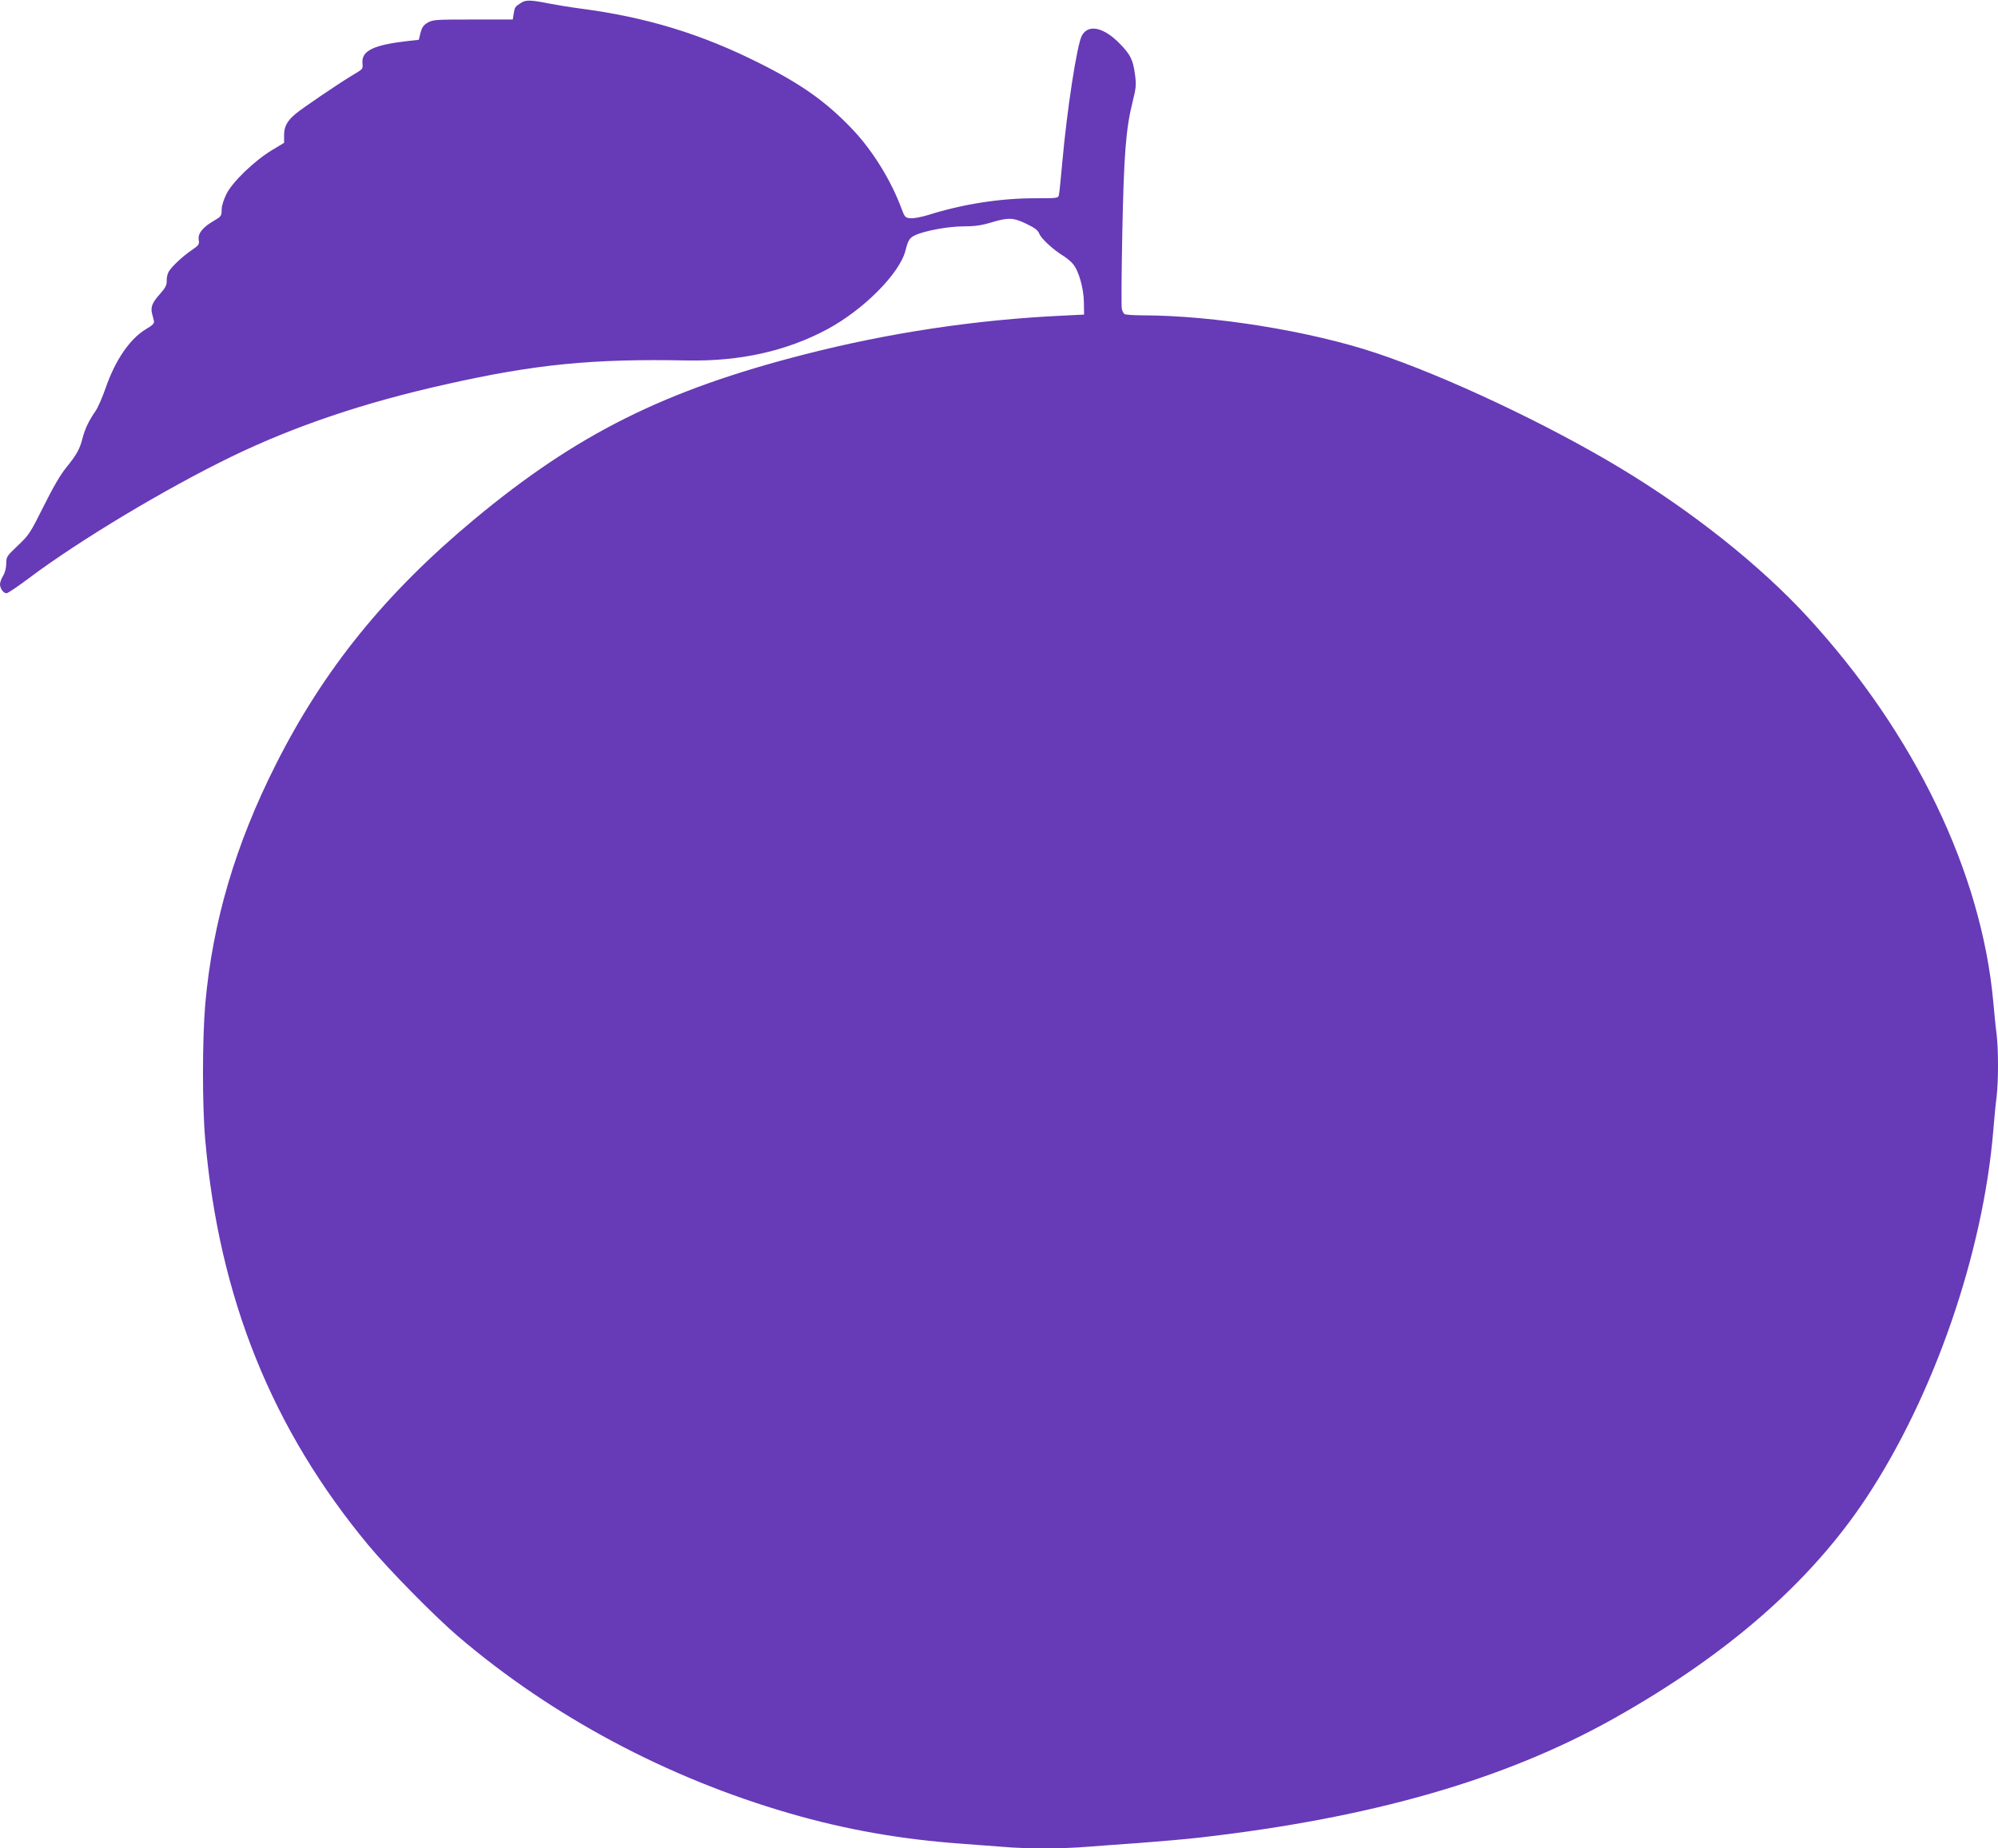
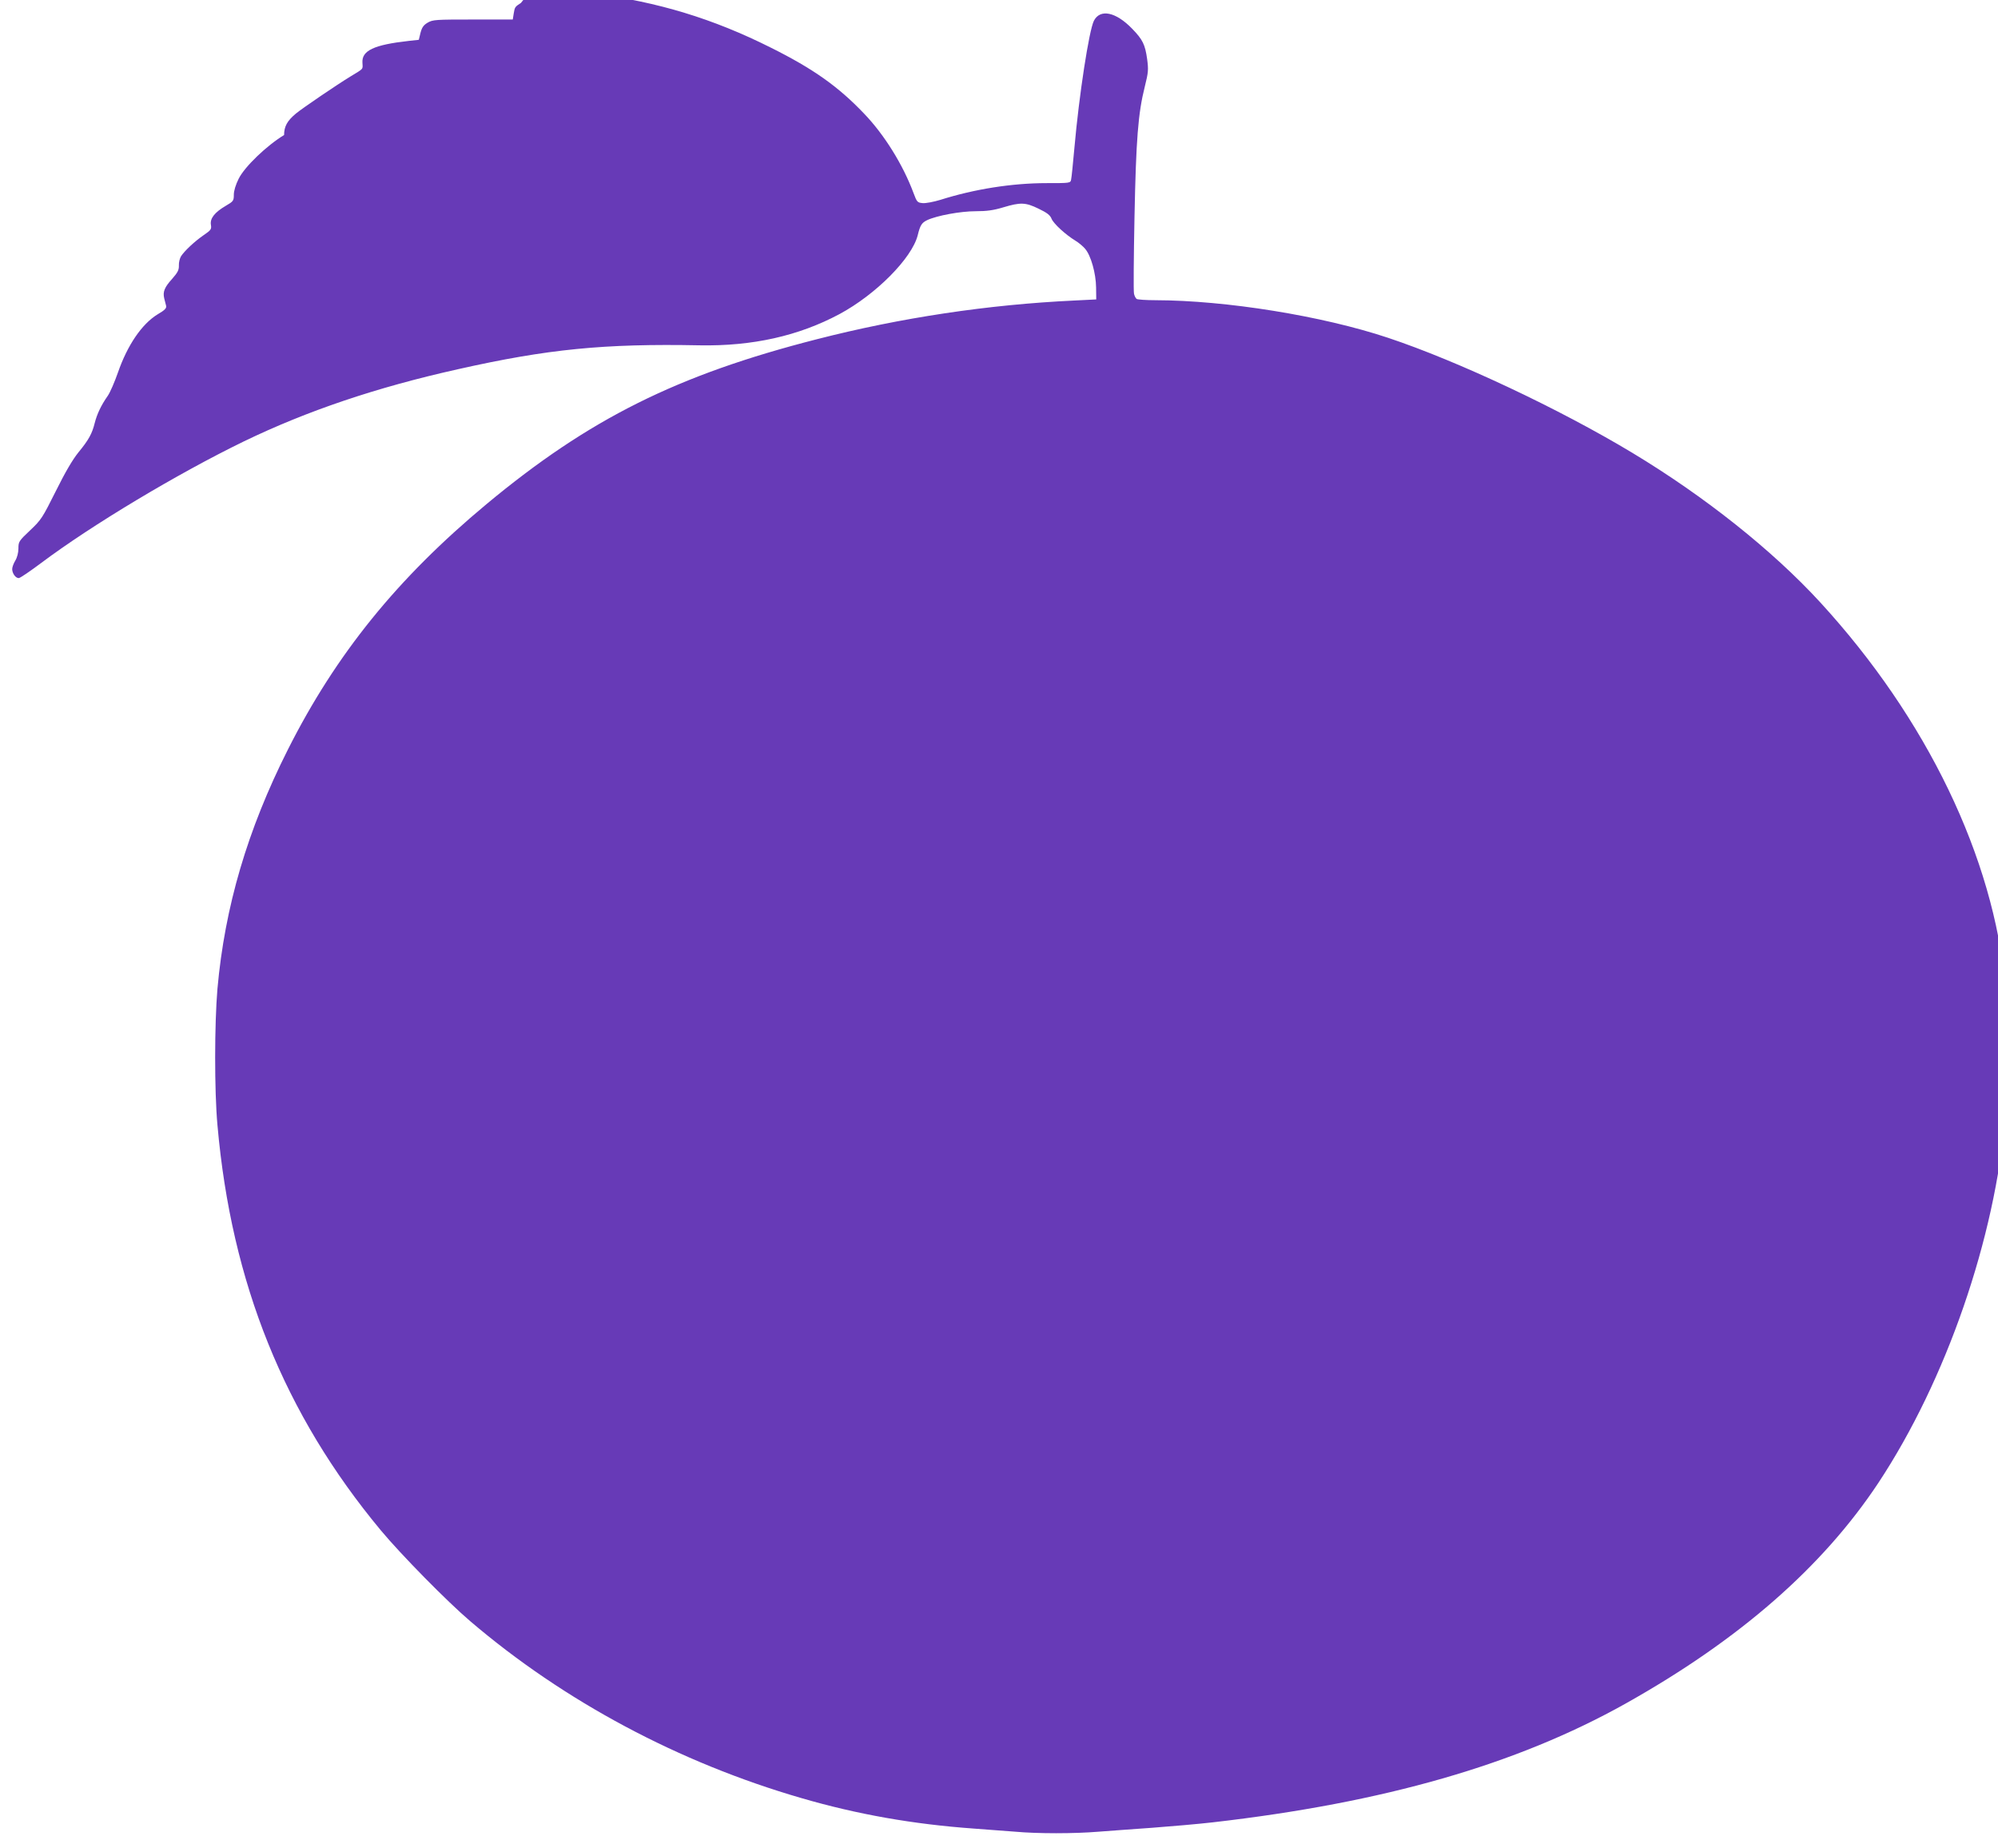
<svg xmlns="http://www.w3.org/2000/svg" version="1.0" width="1280pt" height="1184pt" viewBox="0 0 1280 1184" preserveAspectRatio="xMidYMid meet">
  <g transform="translate(0,1184) scale(0.1,-0.1)" fill="#673ab7" stroke="none">
-     <path d="M3337 11821 c-39 -25 -39 -27 -46 -68 l-6 -38 -255 0 c-239 0 -257 -1 -290 -20 -27 -16 -37 -31 -46 -65 l-11 -45 -64 -7 c-224 -25 -303 -62 -297 -141 2 -43 10 -34 -77 -87 -84 -51 -308 -203 -350 -238 -55 -46 -75 -82 -75 -137 l0 -50 -78 -47 c-111 -67 -253 -203 -291 -280 -19 -38 -31 -77 -31 -102 0 -39 -3 -43 -51 -71 -72 -42 -102 -81 -96 -121 5 -29 1 -35 -46 -67 -58 -40 -122 -100 -145 -135 -8 -13 -15 -39 -14 -59 1 -29 -7 -45 -43 -86 -49 -54 -61 -83 -51 -125 4 -15 9 -36 12 -47 4 -16 -7 -28 -55 -56 -101 -62 -193 -198 -253 -371 -21 -60 -50 -128 -66 -151 -43 -61 -69 -118 -83 -173 -17 -69 -39 -109 -104 -188 -38 -47 -85 -127 -146 -250 -85 -170 -93 -183 -164 -250 -72 -68 -75 -73 -75 -116 0 -27 -8 -58 -20 -78 -11 -18 -20 -42 -20 -55 1 -28 22 -57 42 -57 9 0 73 44 144 97 324 243 873 572 1299 779 404 195 846 345 1371 462 574 129 936 165 1549 153 338 -6 633 60 895 200 234 126 463 357 501 504 16 66 26 81 61 98 62 29 213 57 311 57 71 0 114 6 177 25 110 33 142 32 226 -9 54 -26 74 -41 83 -65 14 -32 89 -101 153 -140 20 -12 49 -36 62 -52 37 -43 69 -157 70 -248 l1 -76 -140 -7 c-554 -26 -1112 -110 -1650 -248 -896 -229 -1459 -510 -2116 -1056 -571 -475 -964 -960 -1273 -1573 -259 -514 -404 -1007 -451 -1532 -19 -224 -20 -651 0 -872 89 -1013 429 -1854 1047 -2597 129 -155 426 -457 573 -582 601 -513 1338 -906 2122 -1133 357 -104 714 -167 1103 -195 85 -6 205 -15 266 -20 143 -13 377 -13 534 0 69 5 223 17 342 25 119 9 295 24 390 35 1098 126 1946 370 2643 760 730 409 1263 875 1621 1415 434 657 748 1564 814 2355 6 74 15 171 21 214 12 102 12 301 0 402 -6 43 -15 135 -21 204 -75 831 -504 1721 -1188 2466 -305 332 -739 677 -1202 956 -468 282 -1118 588 -1565 737 -423 141 -1039 240 -1490 241 -60 0 -115 4 -121 8 -6 4 -14 19 -17 33 -4 14 -2 234 3 490 10 500 23 666 66 837 23 92 24 109 15 177 -13 93 -29 125 -95 193 -105 109 -206 130 -246 52 -31 -61 -95 -475 -125 -815 -9 -99 -18 -190 -21 -202 -4 -23 -7 -23 -157 -23 -221 0 -462 -38 -680 -107 -43 -13 -94 -23 -114 -21 -33 3 -37 6 -58 63 -68 183 -188 376 -318 511 -165 173 -326 287 -597 422 -371 186 -721 292 -1140 347 -69 9 -159 24 -200 32 -121 24 -152 25 -183 4z" />
+     <path d="M3337 11821 c-39 -25 -39 -27 -46 -68 l-6 -38 -255 0 c-239 0 -257 -1 -290 -20 -27 -16 -37 -31 -46 -65 l-11 -45 -64 -7 c-224 -25 -303 -62 -297 -141 2 -43 10 -34 -77 -87 -84 -51 -308 -203 -350 -238 -55 -46 -75 -82 -75 -137 c-111 -67 -253 -203 -291 -280 -19 -38 -31 -77 -31 -102 0 -39 -3 -43 -51 -71 -72 -42 -102 -81 -96 -121 5 -29 1 -35 -46 -67 -58 -40 -122 -100 -145 -135 -8 -13 -15 -39 -14 -59 1 -29 -7 -45 -43 -86 -49 -54 -61 -83 -51 -125 4 -15 9 -36 12 -47 4 -16 -7 -28 -55 -56 -101 -62 -193 -198 -253 -371 -21 -60 -50 -128 -66 -151 -43 -61 -69 -118 -83 -173 -17 -69 -39 -109 -104 -188 -38 -47 -85 -127 -146 -250 -85 -170 -93 -183 -164 -250 -72 -68 -75 -73 -75 -116 0 -27 -8 -58 -20 -78 -11 -18 -20 -42 -20 -55 1 -28 22 -57 42 -57 9 0 73 44 144 97 324 243 873 572 1299 779 404 195 846 345 1371 462 574 129 936 165 1549 153 338 -6 633 60 895 200 234 126 463 357 501 504 16 66 26 81 61 98 62 29 213 57 311 57 71 0 114 6 177 25 110 33 142 32 226 -9 54 -26 74 -41 83 -65 14 -32 89 -101 153 -140 20 -12 49 -36 62 -52 37 -43 69 -157 70 -248 l1 -76 -140 -7 c-554 -26 -1112 -110 -1650 -248 -896 -229 -1459 -510 -2116 -1056 -571 -475 -964 -960 -1273 -1573 -259 -514 -404 -1007 -451 -1532 -19 -224 -20 -651 0 -872 89 -1013 429 -1854 1047 -2597 129 -155 426 -457 573 -582 601 -513 1338 -906 2122 -1133 357 -104 714 -167 1103 -195 85 -6 205 -15 266 -20 143 -13 377 -13 534 0 69 5 223 17 342 25 119 9 295 24 390 35 1098 126 1946 370 2643 760 730 409 1263 875 1621 1415 434 657 748 1564 814 2355 6 74 15 171 21 214 12 102 12 301 0 402 -6 43 -15 135 -21 204 -75 831 -504 1721 -1188 2466 -305 332 -739 677 -1202 956 -468 282 -1118 588 -1565 737 -423 141 -1039 240 -1490 241 -60 0 -115 4 -121 8 -6 4 -14 19 -17 33 -4 14 -2 234 3 490 10 500 23 666 66 837 23 92 24 109 15 177 -13 93 -29 125 -95 193 -105 109 -206 130 -246 52 -31 -61 -95 -475 -125 -815 -9 -99 -18 -190 -21 -202 -4 -23 -7 -23 -157 -23 -221 0 -462 -38 -680 -107 -43 -13 -94 -23 -114 -21 -33 3 -37 6 -58 63 -68 183 -188 376 -318 511 -165 173 -326 287 -597 422 -371 186 -721 292 -1140 347 -69 9 -159 24 -200 32 -121 24 -152 25 -183 4z" />
  </g>
</svg>